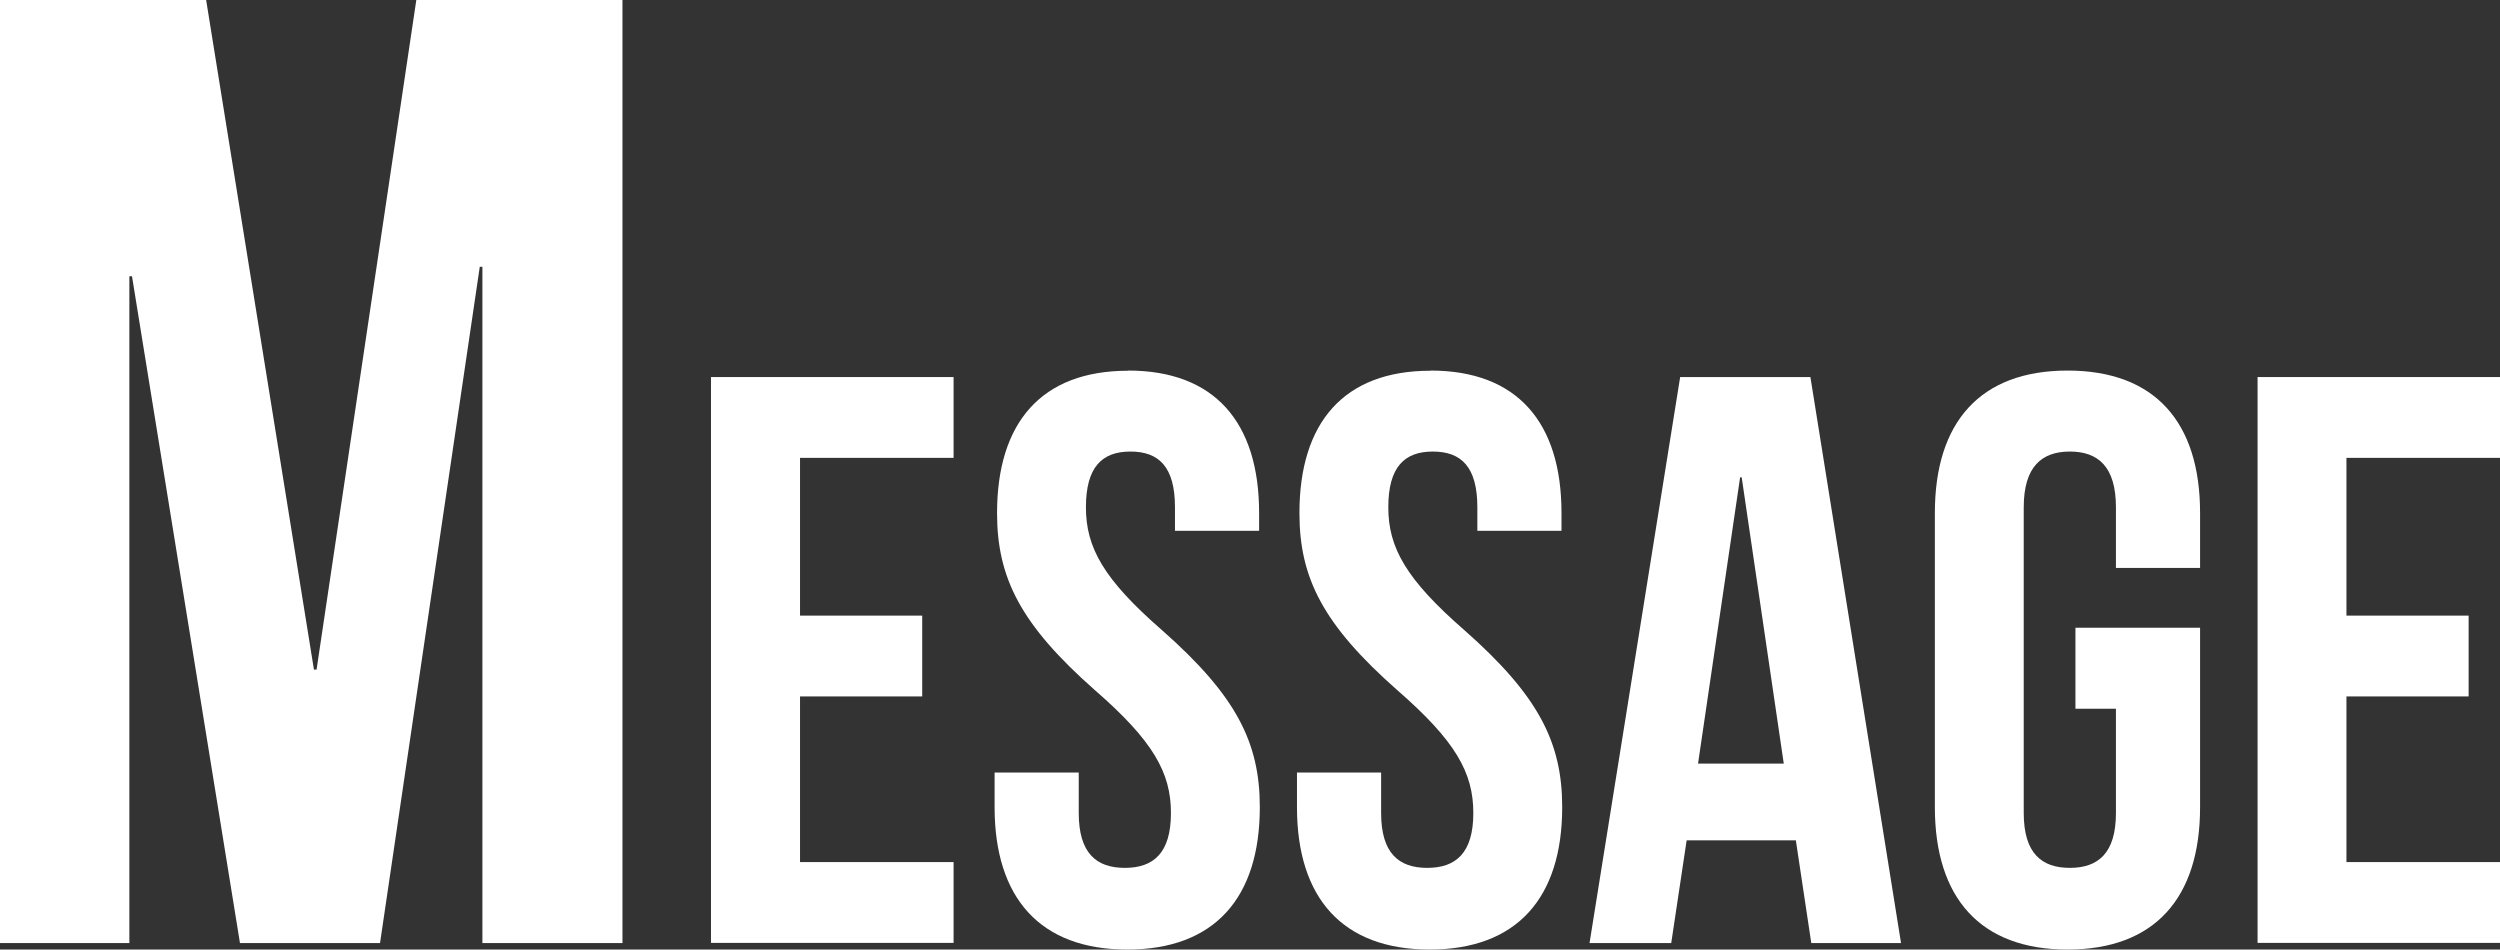
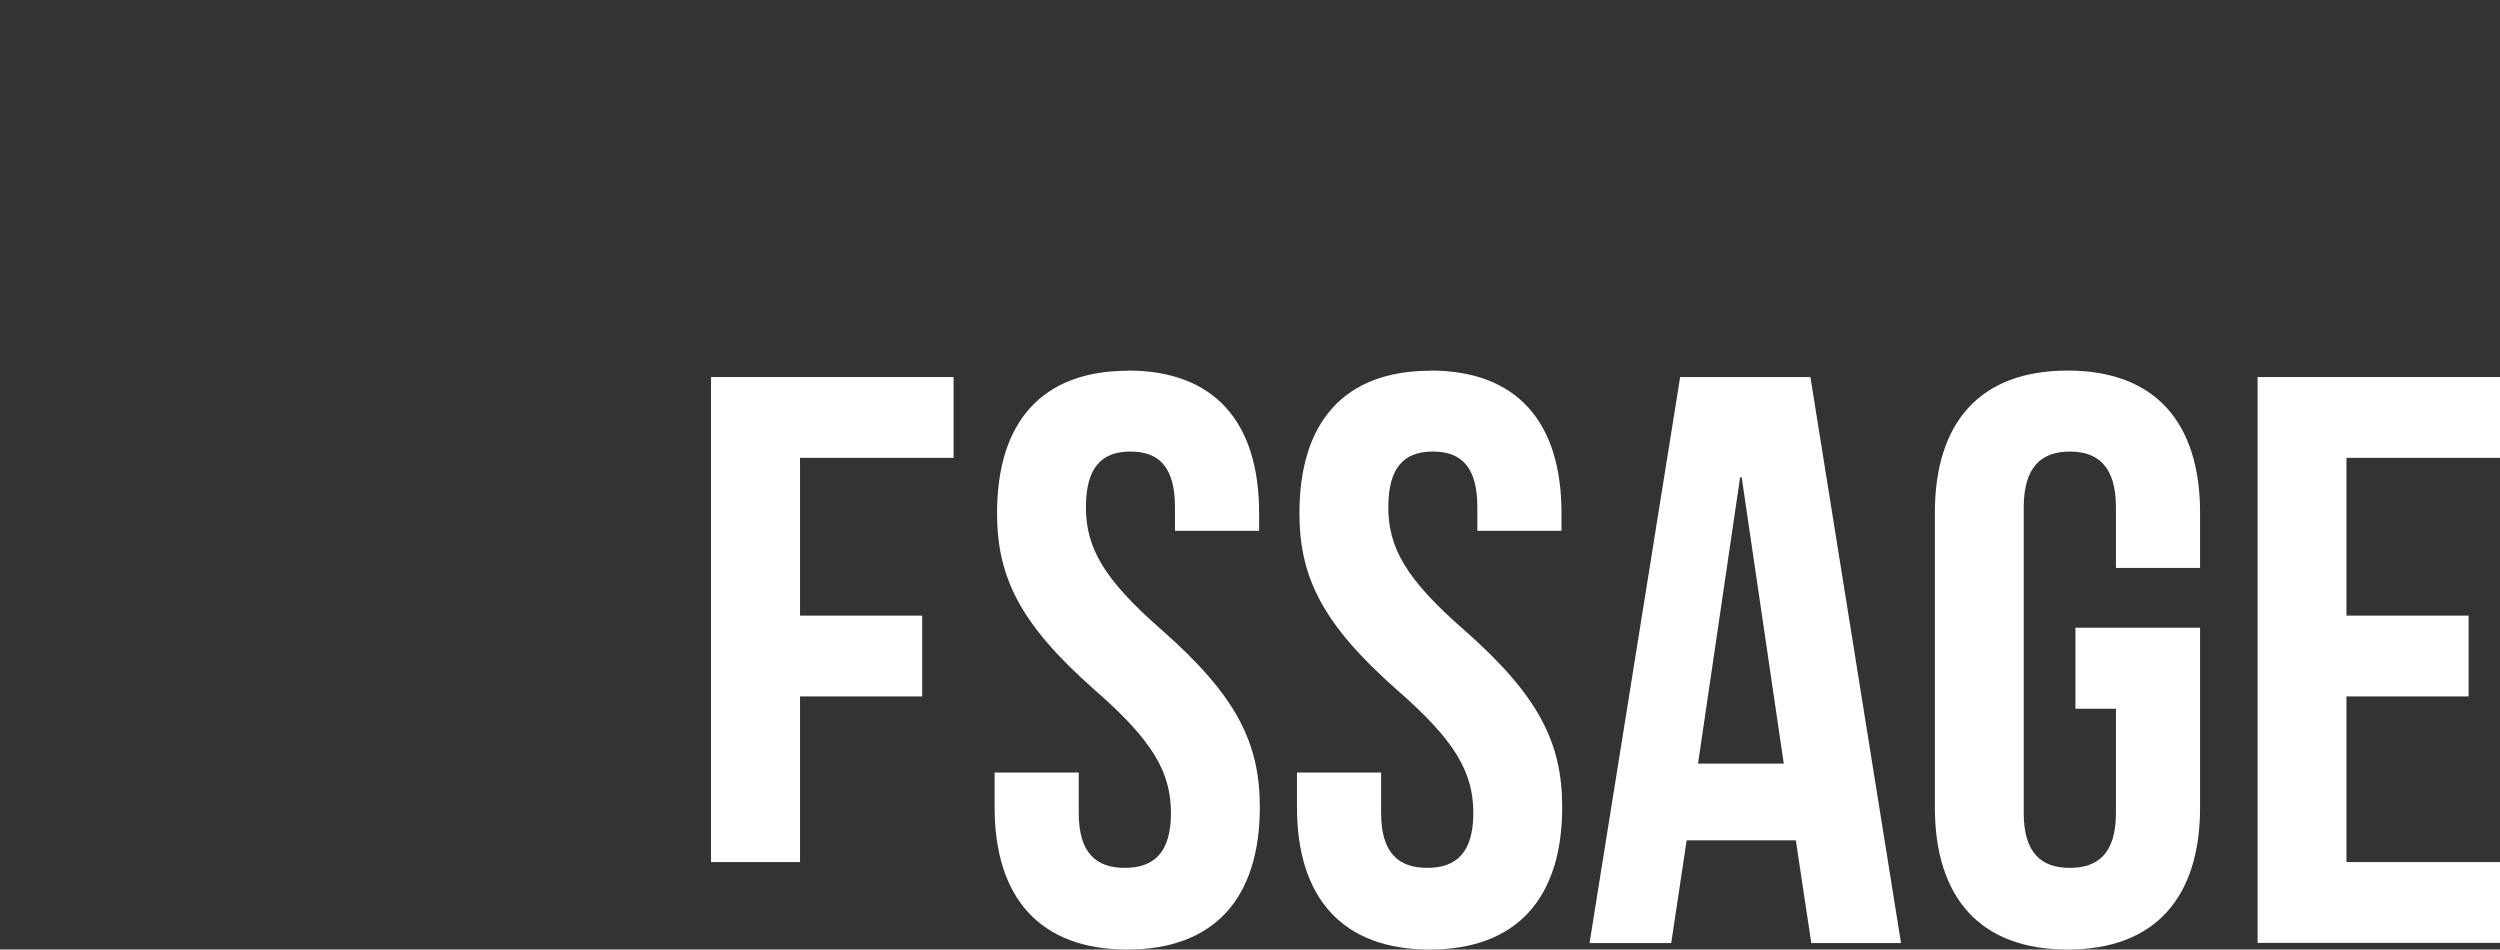
<svg xmlns="http://www.w3.org/2000/svg" id="_レイヤー_2" viewBox="0 0 142.62 54.17">
  <rect x="0" y="0" width="142.62" height="54.17" fill="#333333" stroke="none" />
  <defs>
    <style>.cls-1{fill:#fff;stroke-width:0px;}</style>
  </defs>
  <g id="_レイヤー_1-2">
-     <path class="cls-1" d="m45.64,35.12h6.97v4.61h-6.97v9.45h8.76v4.61h-13.84V21.51h13.84v4.61h-8.76v8.99Z" />
+     <path class="cls-1" d="m45.64,35.12h6.97v4.61h-6.97v9.45h8.76h-13.84V21.51h13.84v4.61h-8.76v8.99Z" />
    <path class="cls-1" d="m64.36,21.14c4.93,0,7.47,2.95,7.47,8.12v1.02h-4.8v-1.34c0-2.31-.92-3.18-2.54-3.18s-2.54.88-2.54,3.18,1.01,4.11,4.34,7.01c4.24,3.74,5.58,6.41,5.58,10.1,0,5.17-2.58,8.12-7.56,8.12s-7.57-2.95-7.57-8.12v-1.98h4.8v2.31c0,2.3,1.01,3.13,2.63,3.13s2.63-.83,2.63-3.13-1.01-4.11-4.34-7.01c-4.24-3.74-5.58-6.41-5.58-10.1,0-5.17,2.54-8.12,7.47-8.12Z" />
    <path class="cls-1" d="m81.61,21.14c4.94,0,7.47,2.95,7.47,8.12v1.02h-4.8v-1.34c0-2.31-.92-3.18-2.54-3.18s-2.54.88-2.54,3.18,1.01,4.11,4.34,7.01c4.24,3.74,5.58,6.41,5.58,10.1,0,5.17-2.58,8.12-7.56,8.12s-7.57-2.95-7.57-8.12v-1.98h4.8v2.31c0,2.3,1.01,3.13,2.63,3.13s2.63-.83,2.63-3.13-1.01-4.11-4.34-7.01c-4.24-3.74-5.58-6.41-5.58-10.1,0-5.17,2.54-8.12,7.47-8.12Z" />
    <path class="cls-1" d="m108.45,53.8h-5.12l-.88-5.86h-6.23l-.88,5.86h-4.66l5.17-32.29h7.43l5.17,32.29Zm-11.58-10.24h4.89l-2.4-16.33h-.09l-2.4,16.33Z" />
    <path class="cls-1" d="m118.41,35.81h7.1v10.24c0,5.17-2.58,8.12-7.56,8.12s-7.57-2.95-7.57-8.12v-16.79c0-5.17,2.58-8.12,7.57-8.12s7.56,2.95,7.56,8.12v3.14h-4.8v-3.46c0-2.31-1.01-3.18-2.63-3.18s-2.63.88-2.63,3.18v17.44c0,2.3,1.02,3.13,2.63,3.13s2.63-.83,2.63-3.13v-5.95h-2.31v-4.61Z" />
    <path class="cls-1" d="m133.86,35.12h6.97v4.61h-6.97v9.45h8.77v4.61h-13.84V21.51h13.84v4.61h-8.77v8.99Z" />
-     <path class="cls-1" d="m17.91,38.2h.15L23.75,0h11.76v53.8h-7.99V15.22h-.15l-5.69,38.58h-7.99L7.53,15.76h-.15v38.04H0V0h11.76l6.15,38.2Z" />
  </g>
</svg>